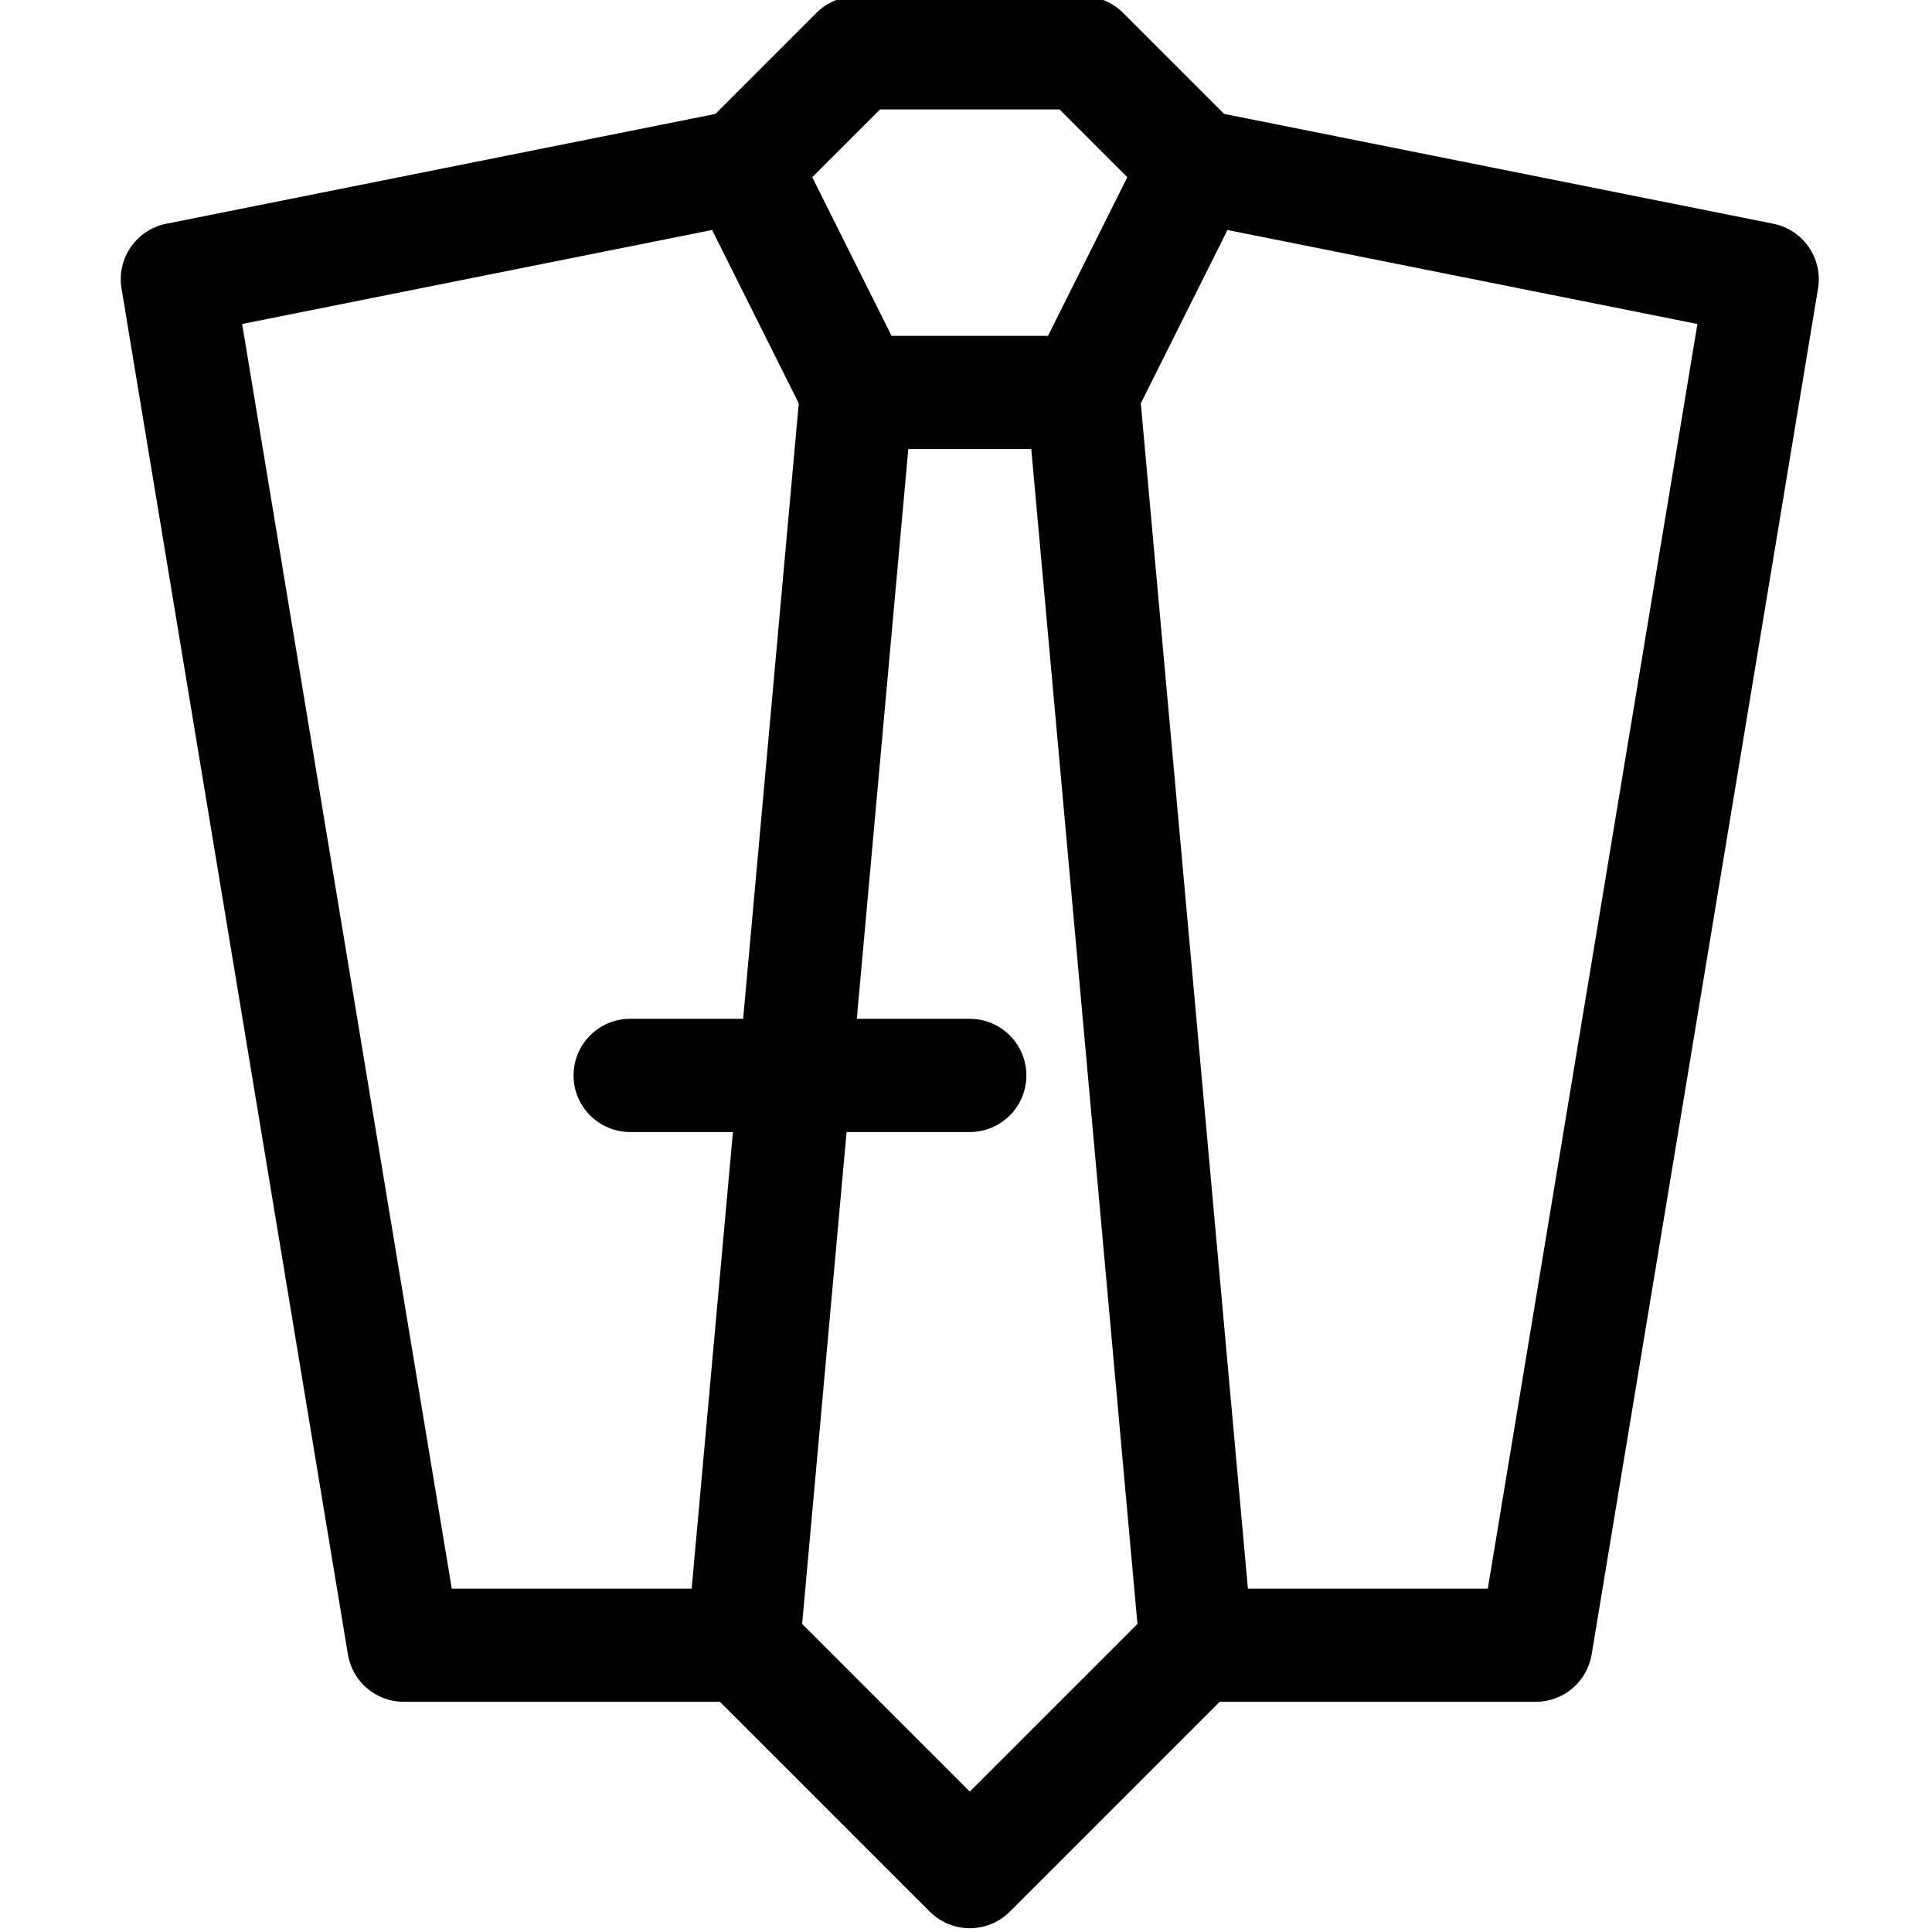
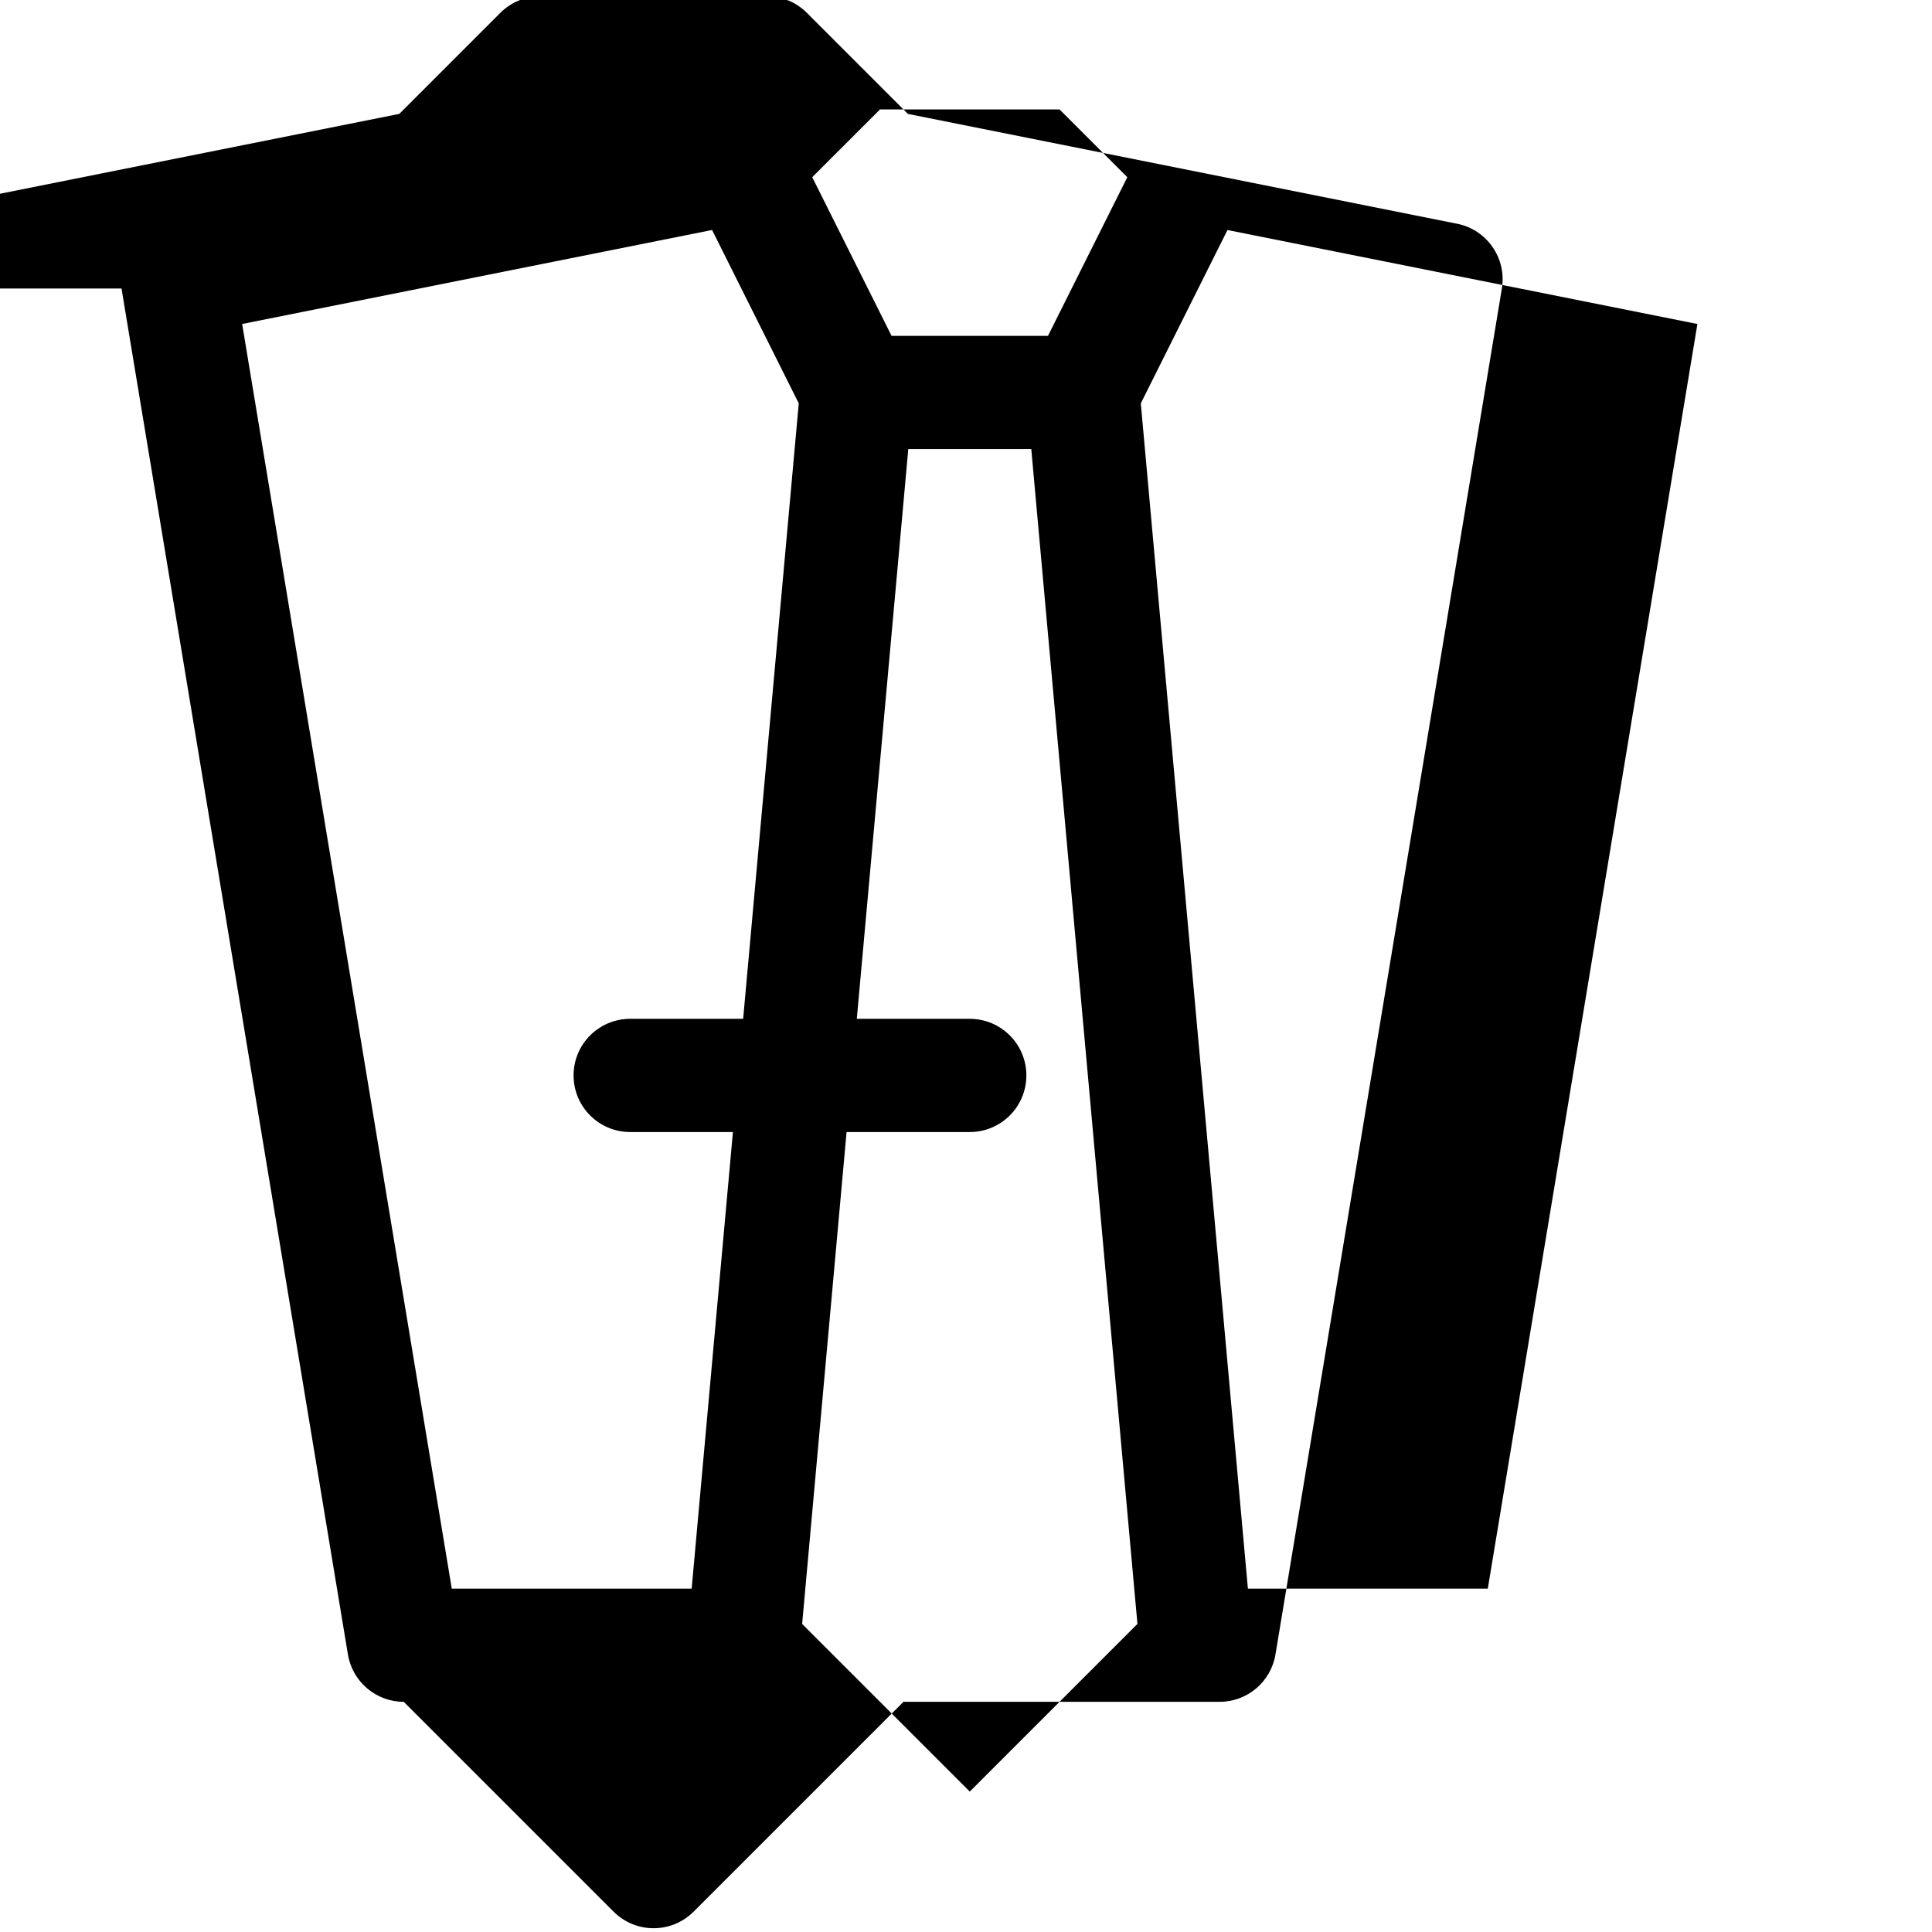
<svg xmlns="http://www.w3.org/2000/svg" height="511pt" viewBox="-31 1 511 512" width="511pt">
-   <path d="m.703 77.453 60 362c1.199 7.238 7.461 12.547 14.797 12.547h83.789l55.605 55.605c5.855 5.859 15.355 5.859 21.215 0l55.605-55.605h83.785c7.34 0 13.602-5.309 14.801-12.547l60-362c1.32-7.98-3.926-15.574-11.855-17.16l-145.547-29.109-26.789-26.789c-2.812-2.812-6.629-4.395-10.609-4.395h-60c-3.977 0-7.793 1.582-10.605 4.395l-26.789 26.789-145.543 29.109c-7.938 1.586-13.18 9.18-11.859 17.16zm224.797 398.332-44.426-44.426 11.777-130.359h32.648c8.285 0 15-6.715 15-15s-6.715-15-15-15h-29.938l13.645-151h32.59l28.137 311.355zm137.281-53.785h-63.574l-28.383-314.105 22.969-45.941 124.539 24.91zm-161.066-392h47.574l17.961 17.961-21.02 42.039h-41.457l-21.023-42.039zm-44.504 31.953 22.969 45.941-14.738 163.105h-29.941c-8.281 0-15 6.715-15 15s6.719 15 15 15h27.23l-10.934 121h-63.574l-55.551-335.137zm0 0" />
+   <path d="m.703 77.453 60 362c1.199 7.238 7.461 12.547 14.797 12.547l55.605 55.605c5.855 5.859 15.355 5.859 21.215 0l55.605-55.605h83.785c7.34 0 13.602-5.309 14.801-12.547l60-362c1.32-7.98-3.926-15.574-11.855-17.16l-145.547-29.109-26.789-26.789c-2.812-2.812-6.629-4.395-10.609-4.395h-60c-3.977 0-7.793 1.582-10.605 4.395l-26.789 26.789-145.543 29.109c-7.938 1.586-13.18 9.18-11.859 17.16zm224.797 398.332-44.426-44.426 11.777-130.359h32.648c8.285 0 15-6.715 15-15s-6.715-15-15-15h-29.938l13.645-151h32.59l28.137 311.355zm137.281-53.785h-63.574l-28.383-314.105 22.969-45.941 124.539 24.91zm-161.066-392h47.574l17.961 17.961-21.02 42.039h-41.457l-21.023-42.039zm-44.504 31.953 22.969 45.941-14.738 163.105h-29.941c-8.281 0-15 6.715-15 15s6.719 15 15 15h27.23l-10.934 121h-63.574l-55.551-335.137zm0 0" />
</svg>